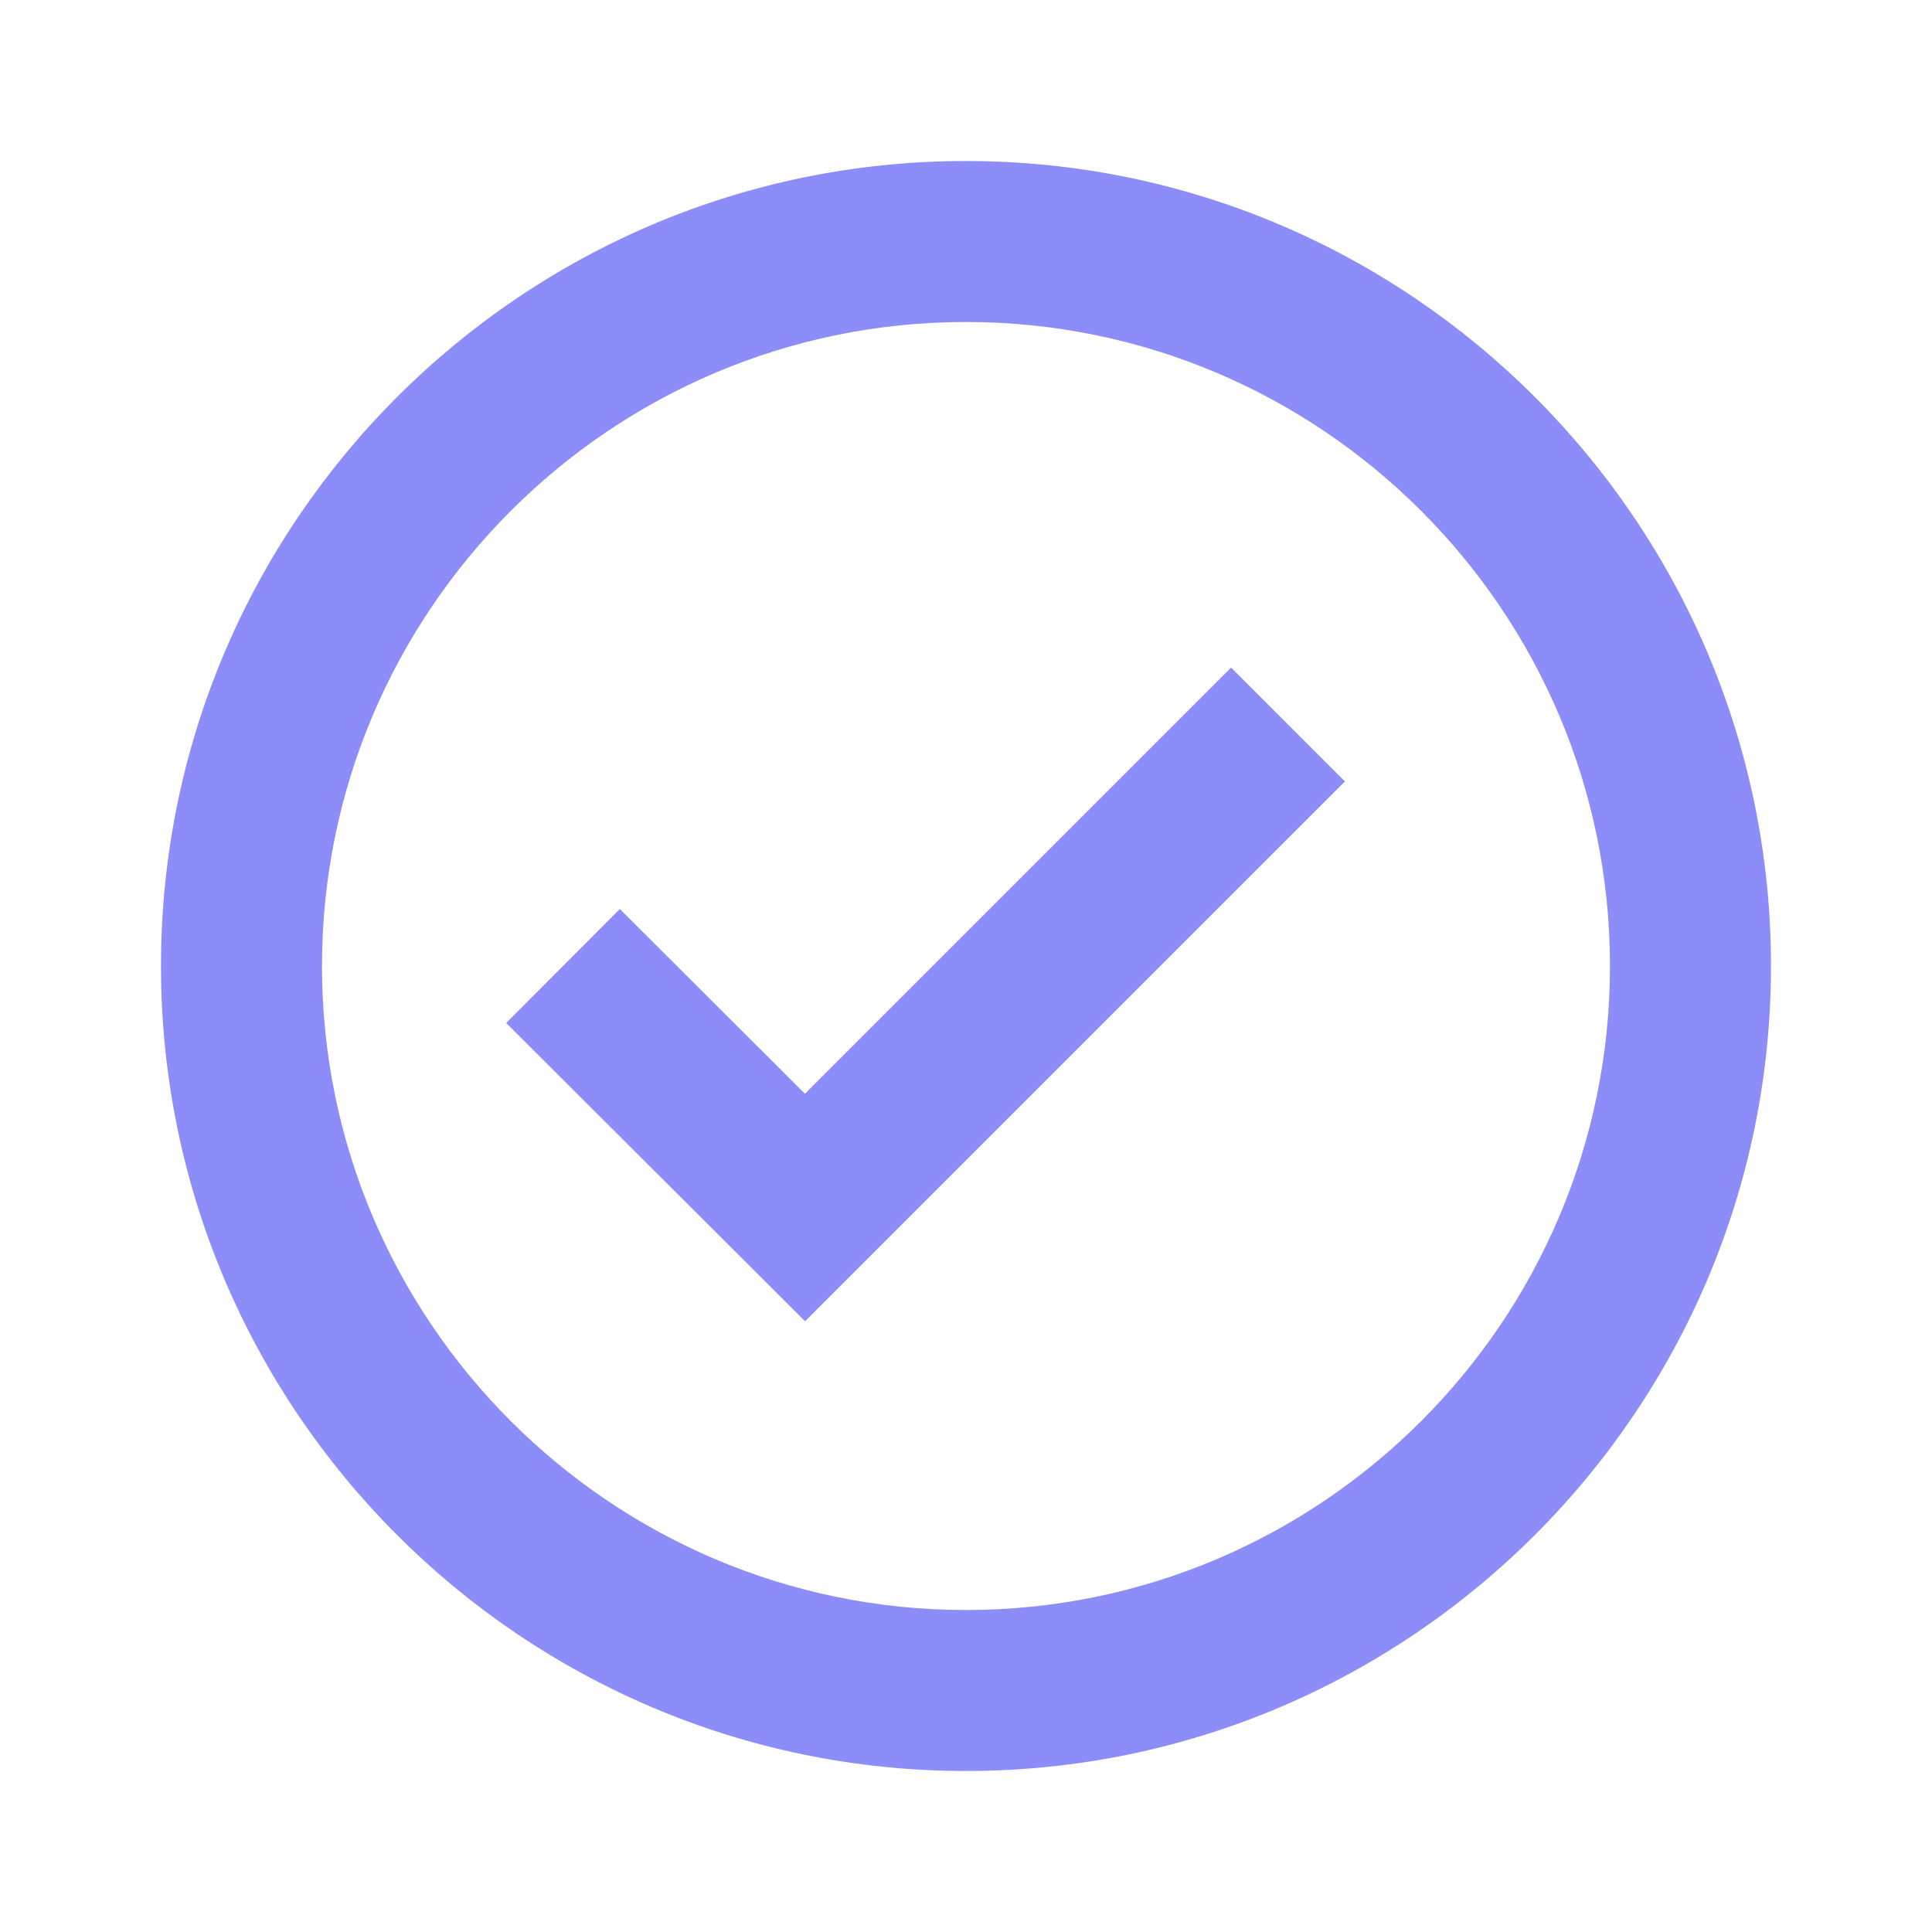
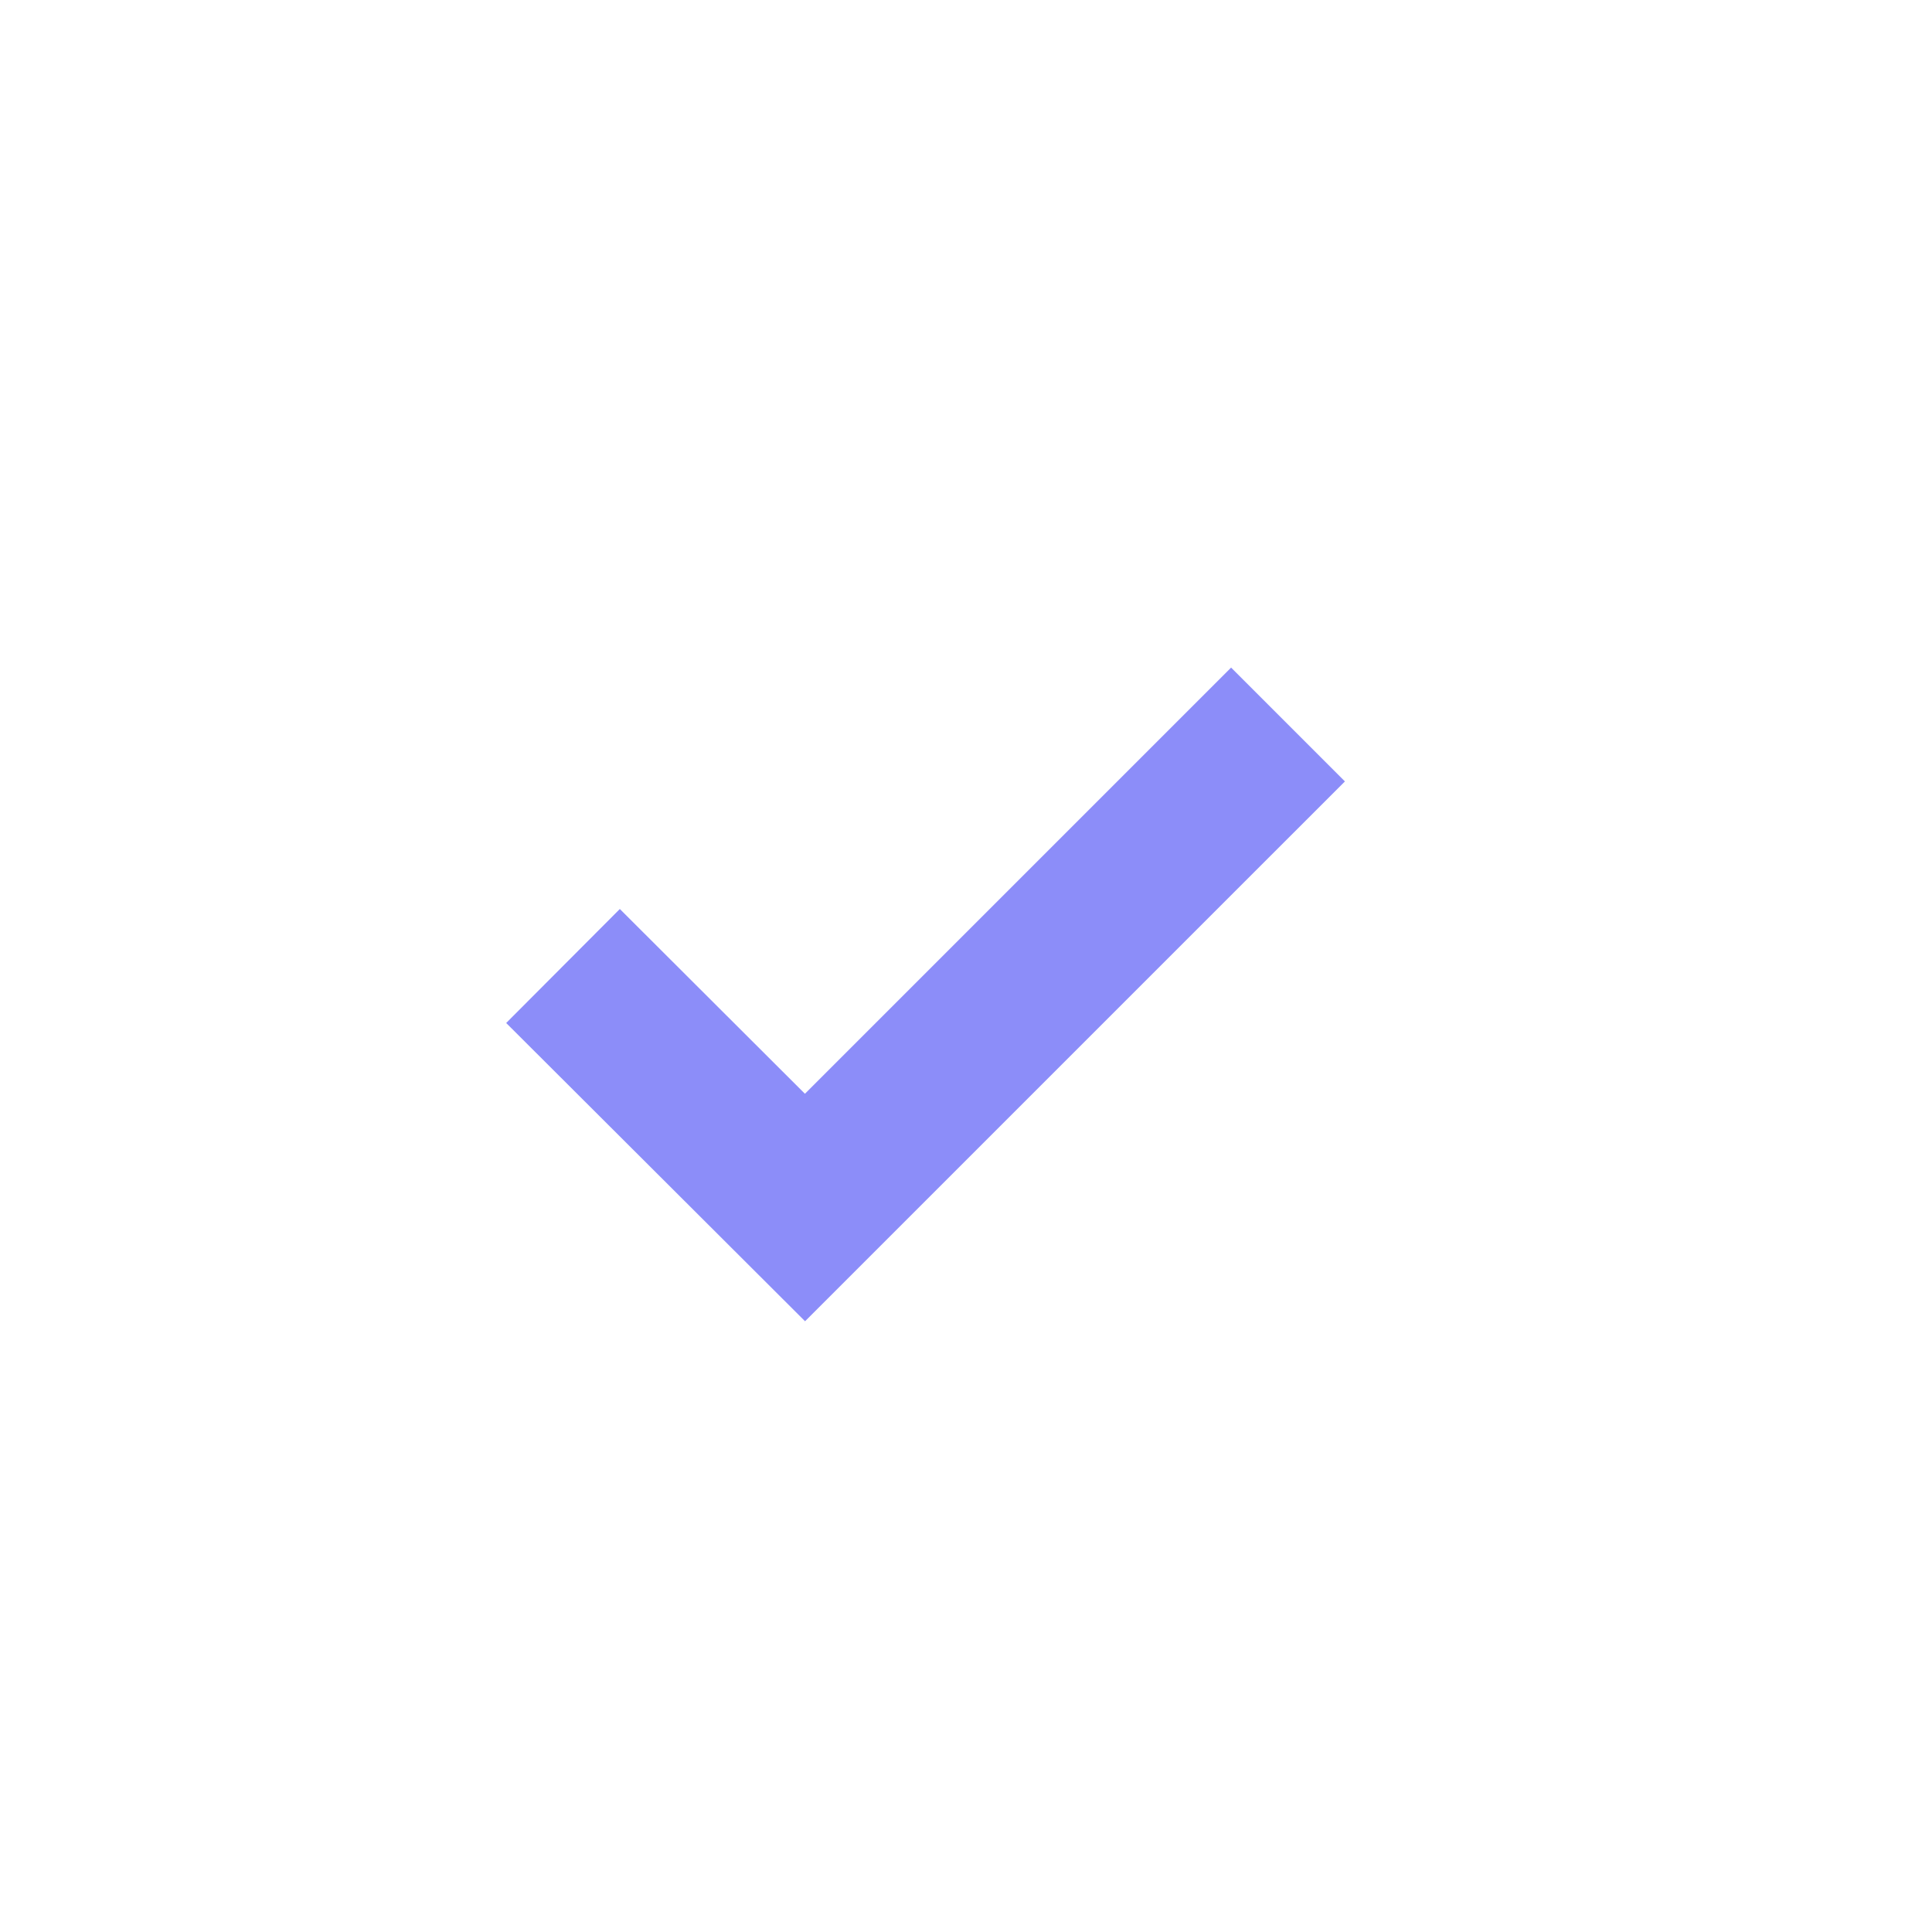
<svg xmlns="http://www.w3.org/2000/svg" width="56" height="56" viewBox="0 0 56 56" fill="none">
-   <path d="M27.999 4.667C15.133 4.667 4.666 15.134 4.666 28C4.666 40.866 15.133 51.333 27.999 51.333C40.865 51.333 51.333 40.866 51.333 28C51.333 15.134 40.865 4.667 27.999 4.667ZM27.999 46.667C17.707 46.667 9.333 38.292 9.333 28C9.333 17.708 17.707 9.333 27.999 9.333C38.292 9.333 46.666 17.708 46.666 28C46.666 38.292 38.292 46.667 27.999 46.667Z" fill="#8C8DF9" />
  <path d="M23.331 31.703L17.966 26.348L14.672 29.652L23.335 38.297L38.983 22.65L35.684 19.35L23.331 31.703Z" fill="#8C8DF9" />
</svg>